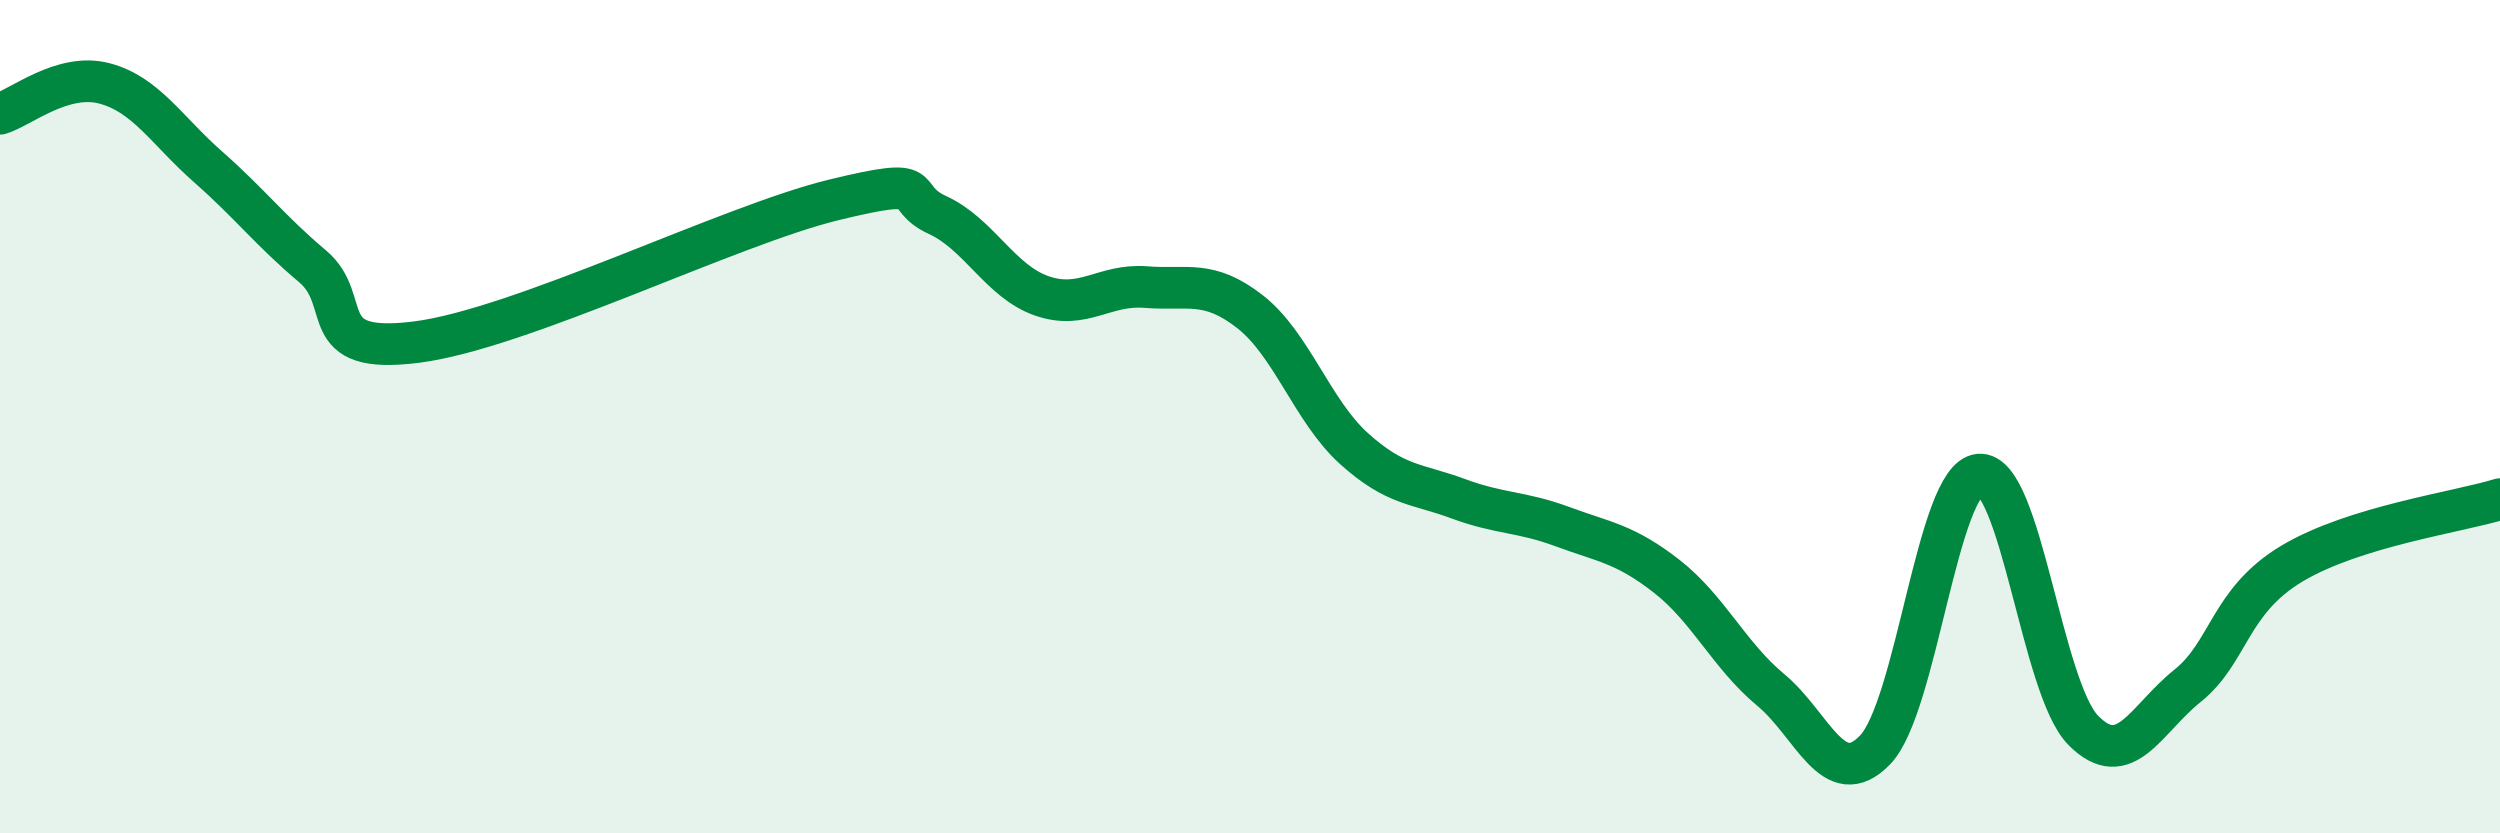
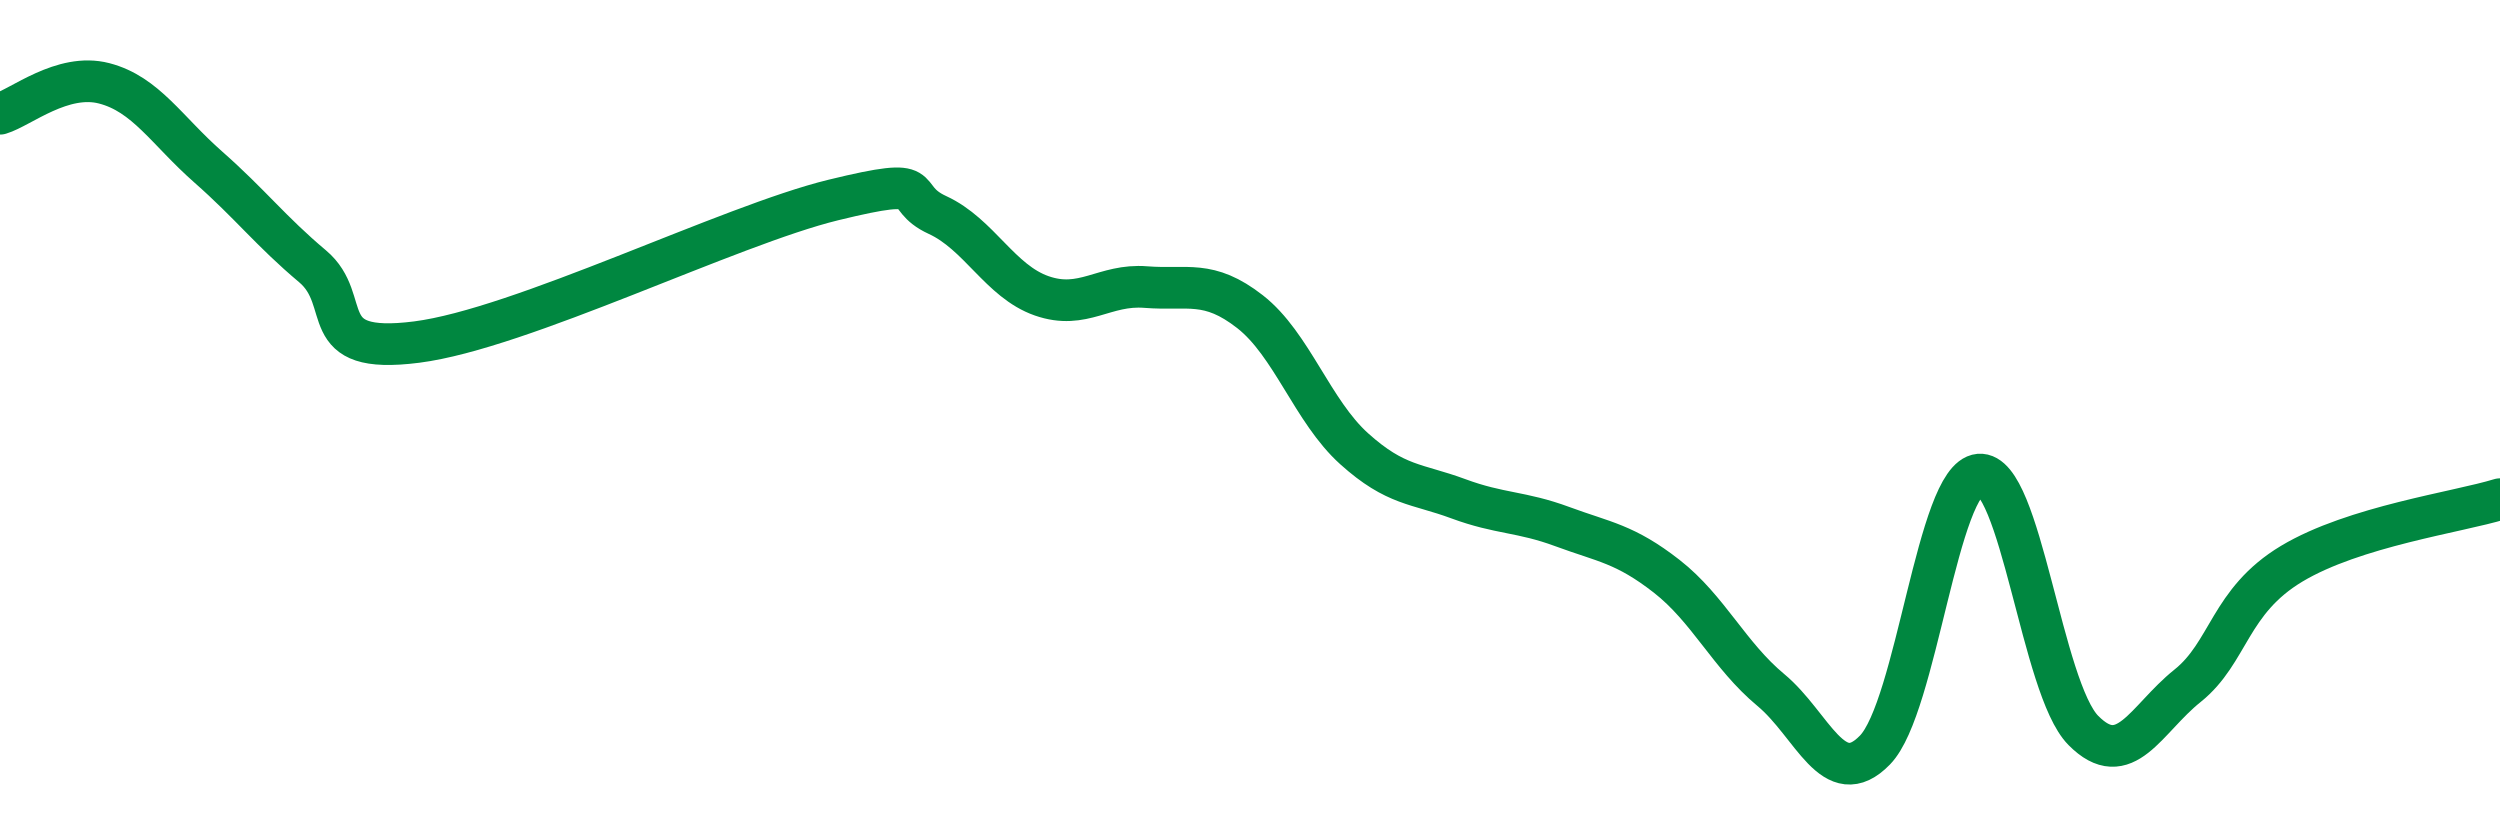
<svg xmlns="http://www.w3.org/2000/svg" width="60" height="20" viewBox="0 0 60 20">
-   <path d="M 0,2.73 C 0.5,2.58 1.5,1.74 2.5,2 C 3.5,2.26 4,3.13 5,4.01 C 6,4.89 6.5,5.55 7.5,6.39 C 8.5,7.23 7.5,8.53 10,8.21 C 12.5,7.89 17.5,5.41 20,4.8 C 22.5,4.19 21.5,4.7 22.5,5.16 C 23.5,5.62 24,6.75 25,7.1 C 26,7.45 26.5,6.81 27.5,6.89 C 28.5,6.97 29,6.7 30,7.48 C 31,8.26 31.5,9.87 32.5,10.77 C 33.5,11.67 34,11.6 35,11.97 C 36,12.34 36.5,12.27 37.5,12.64 C 38.5,13.01 39,13.05 40,13.83 C 41,14.61 41.5,15.73 42.5,16.56 C 43.5,17.39 44,19.03 45,18 C 46,16.97 46.5,11.48 47.5,11.39 C 48.5,11.3 49,16.52 50,17.53 C 51,18.54 51.5,17.26 52.5,16.46 C 53.5,15.66 53.5,14.43 55,13.53 C 56.5,12.63 59,12.29 60,11.98L60 20L0 20Z" fill="#008740" opacity="0.1" stroke-linecap="round" stroke-linejoin="round" />
  <path d="M 0,2.73 C 0.5,2.58 1.5,1.74 2.5,2 C 3.5,2.26 4,3.13 5,4.01 C 6,4.89 6.5,5.55 7.5,6.39 C 8.5,7.23 7.5,8.53 10,8.21 C 12.5,7.89 17.5,5.41 20,4.8 C 22.5,4.19 21.5,4.7 22.5,5.16 C 23.5,5.62 24,6.75 25,7.1 C 26,7.45 26.5,6.81 27.5,6.89 C 28.5,6.97 29,6.7 30,7.48 C 31,8.26 31.5,9.87 32.5,10.77 C 33.5,11.67 34,11.6 35,11.97 C 36,12.34 36.5,12.27 37.5,12.64 C 38.5,13.01 39,13.05 40,13.83 C 41,14.61 41.5,15.73 42.5,16.56 C 43.5,17.39 44,19.03 45,18 C 46,16.97 46.5,11.48 47.5,11.39 C 48.5,11.3 49,16.52 50,17.53 C 51,18.54 51.5,17.26 52.5,16.46 C 53.5,15.66 53.5,14.43 55,13.53 C 56.5,12.63 59,12.29 60,11.98" stroke="#008740" stroke-width="1" fill="none" stroke-linecap="round" stroke-linejoin="round" />
</svg>